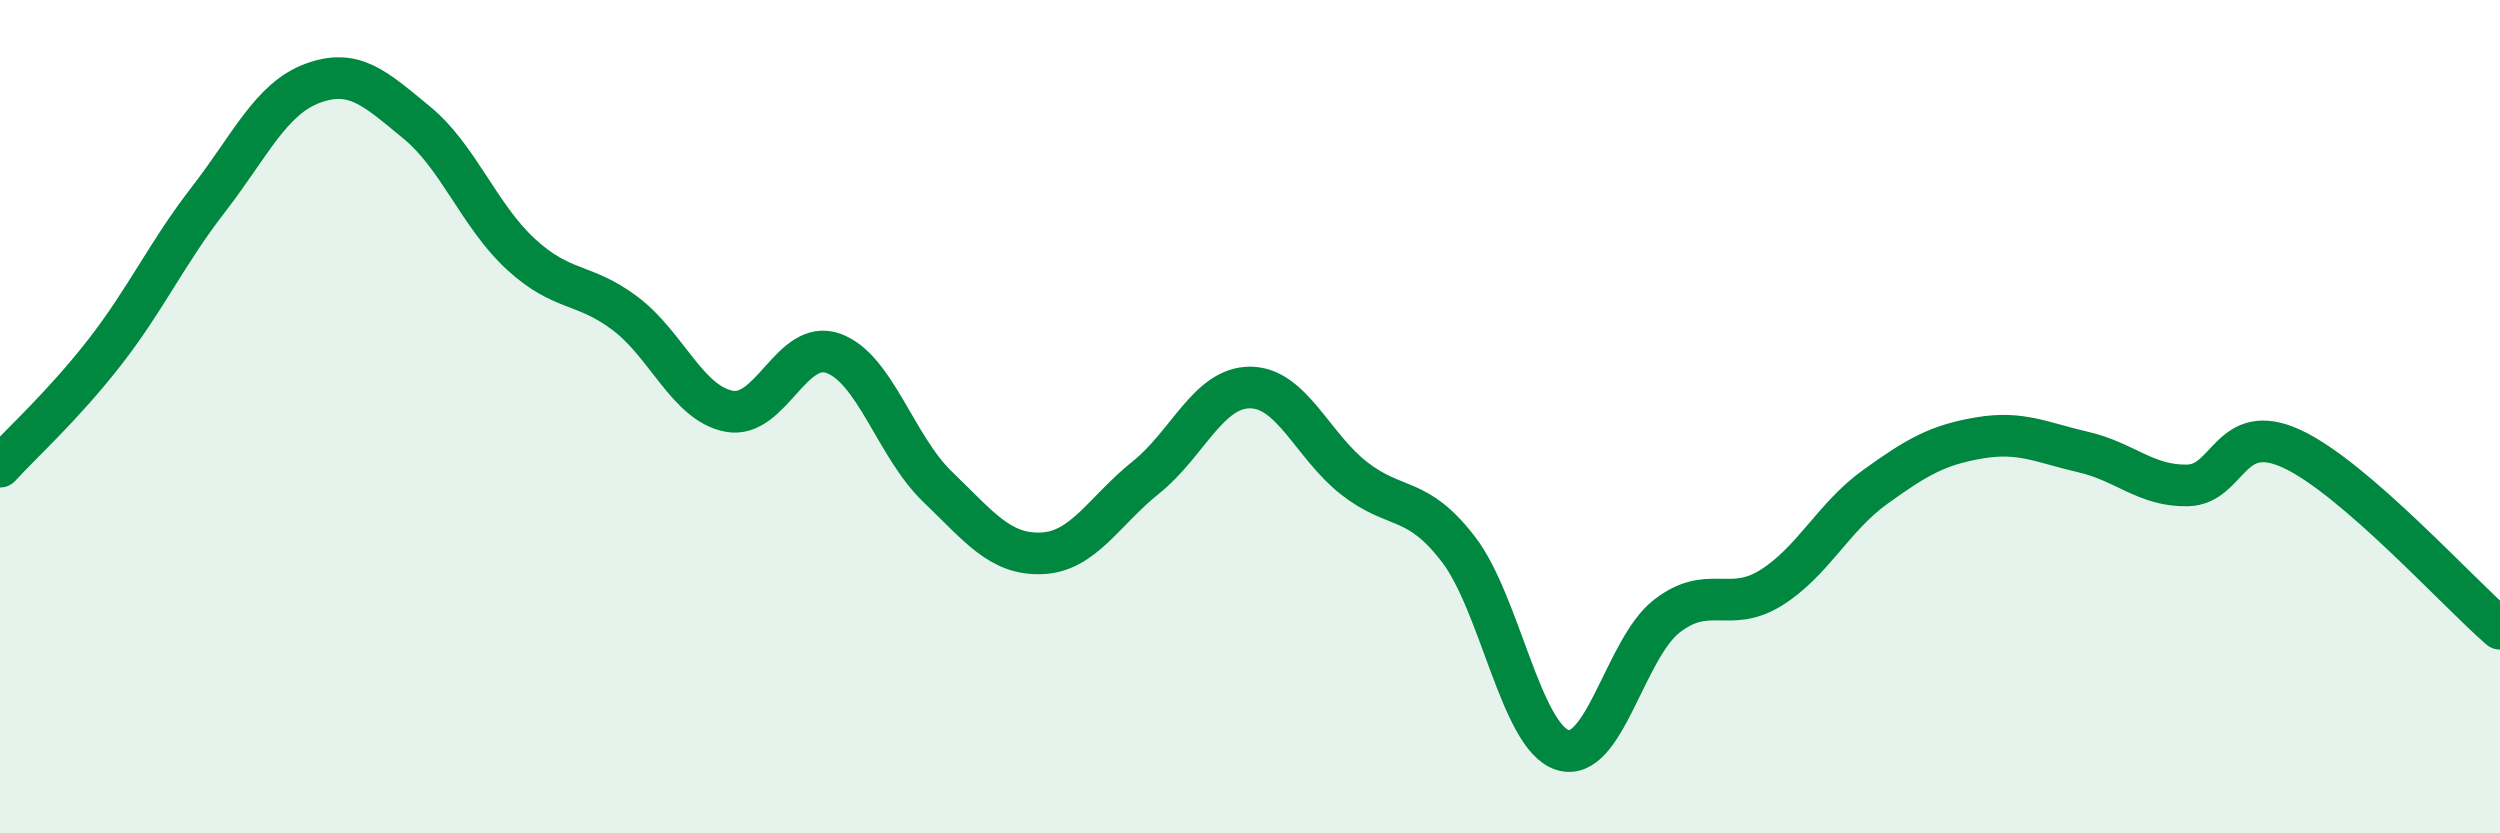
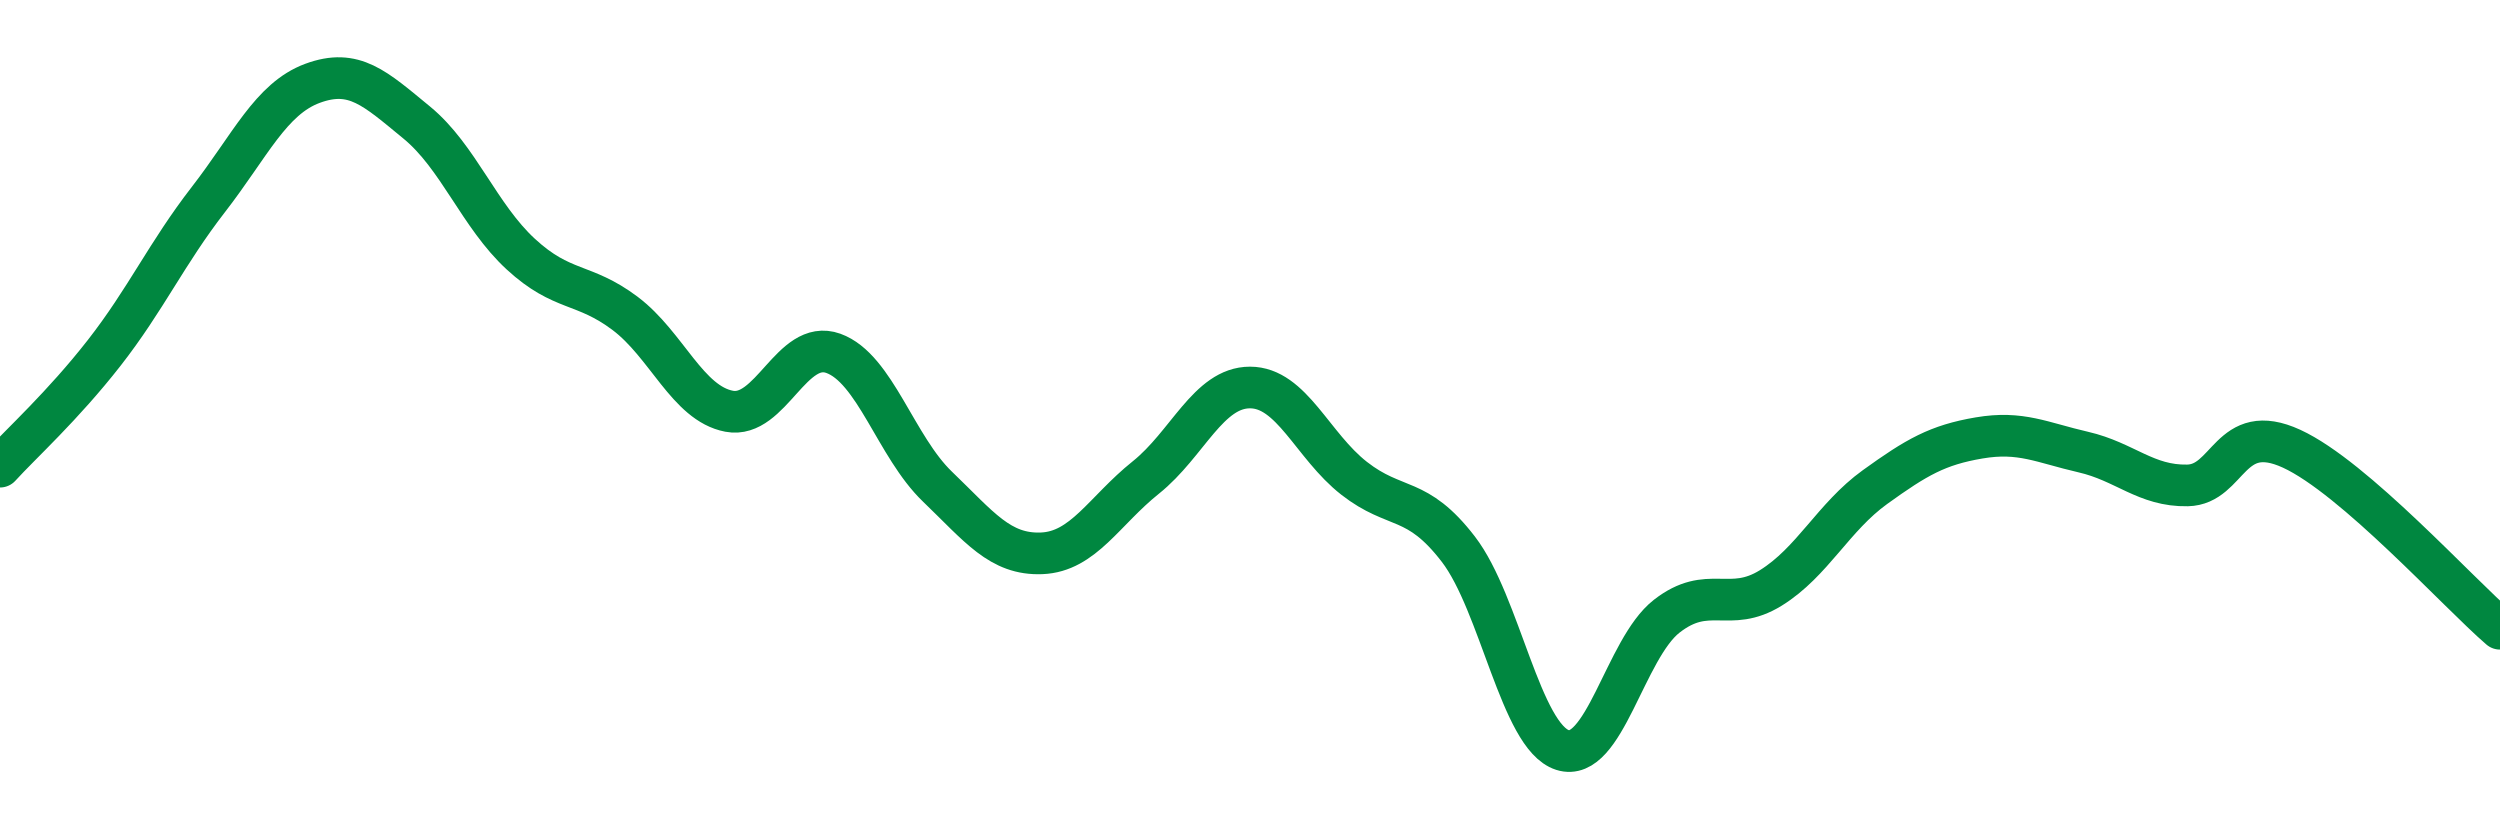
<svg xmlns="http://www.w3.org/2000/svg" width="60" height="20" viewBox="0 0 60 20">
-   <path d="M 0,11.2 C 0.5,10.65 1.5,9.75 2.5,8.47 C 3.5,7.19 4,6.08 5,4.79 C 6,3.5 6.5,2.37 7.5,2 C 8.5,1.63 9,2.12 10,2.94 C 11,3.76 11.5,5.18 12.5,6.1 C 13.5,7.02 14,6.77 15,7.52 C 16,8.27 16.5,9.68 17.5,9.87 C 18.5,10.06 19,8.12 20,8.48 C 21,8.84 21.5,10.72 22.5,11.68 C 23.5,12.64 24,13.32 25,13.28 C 26,13.24 26.5,12.26 27.5,11.46 C 28.5,10.66 29,9.3 30,9.3 C 31,9.3 31.5,10.7 32.5,11.48 C 33.5,12.26 34,11.88 35,13.18 C 36,14.48 36.5,17.68 37.5,18 C 38.5,18.32 39,15.57 40,14.79 C 41,14.01 41.5,14.73 42.5,14.11 C 43.5,13.49 44,12.41 45,11.69 C 46,10.97 46.5,10.68 47.5,10.51 C 48.5,10.34 49,10.62 50,10.85 C 51,11.08 51.5,11.67 52.5,11.65 C 53.5,11.63 53.5,10.08 55,10.77 C 56.5,11.46 59,14.23 60,15.09L60 20L0 20Z" fill="#008740" opacity="0.1" stroke-linecap="round" stroke-linejoin="round" />
  <path d="M 0,11.2 C 0.5,10.65 1.5,9.75 2.5,8.47 C 3.5,7.19 4,6.08 5,4.79 C 6,3.5 6.5,2.37 7.5,2 C 8.5,1.63 9,2.12 10,2.94 C 11,3.76 11.5,5.18 12.5,6.1 C 13.5,7.02 14,6.77 15,7.52 C 16,8.27 16.5,9.68 17.5,9.87 C 18.5,10.06 19,8.12 20,8.48 C 21,8.84 21.5,10.72 22.5,11.68 C 23.5,12.64 24,13.32 25,13.28 C 26,13.24 26.5,12.26 27.5,11.46 C 28.5,10.66 29,9.3 30,9.3 C 31,9.3 31.5,10.7 32.5,11.48 C 33.5,12.26 34,11.88 35,13.18 C 36,14.48 36.5,17.68 37.5,18 C 38.5,18.32 39,15.57 40,14.79 C 41,14.01 41.5,14.73 42.5,14.11 C 43.5,13.49 44,12.41 45,11.69 C 46,10.97 46.5,10.68 47.5,10.51 C 48.5,10.34 49,10.62 50,10.85 C 51,11.08 51.5,11.67 52.5,11.65 C 53.5,11.63 53.5,10.08 55,10.77 C 56.5,11.46 59,14.23 60,15.09" stroke="#008740" stroke-width="1" fill="none" stroke-linecap="round" stroke-linejoin="round" />
</svg>